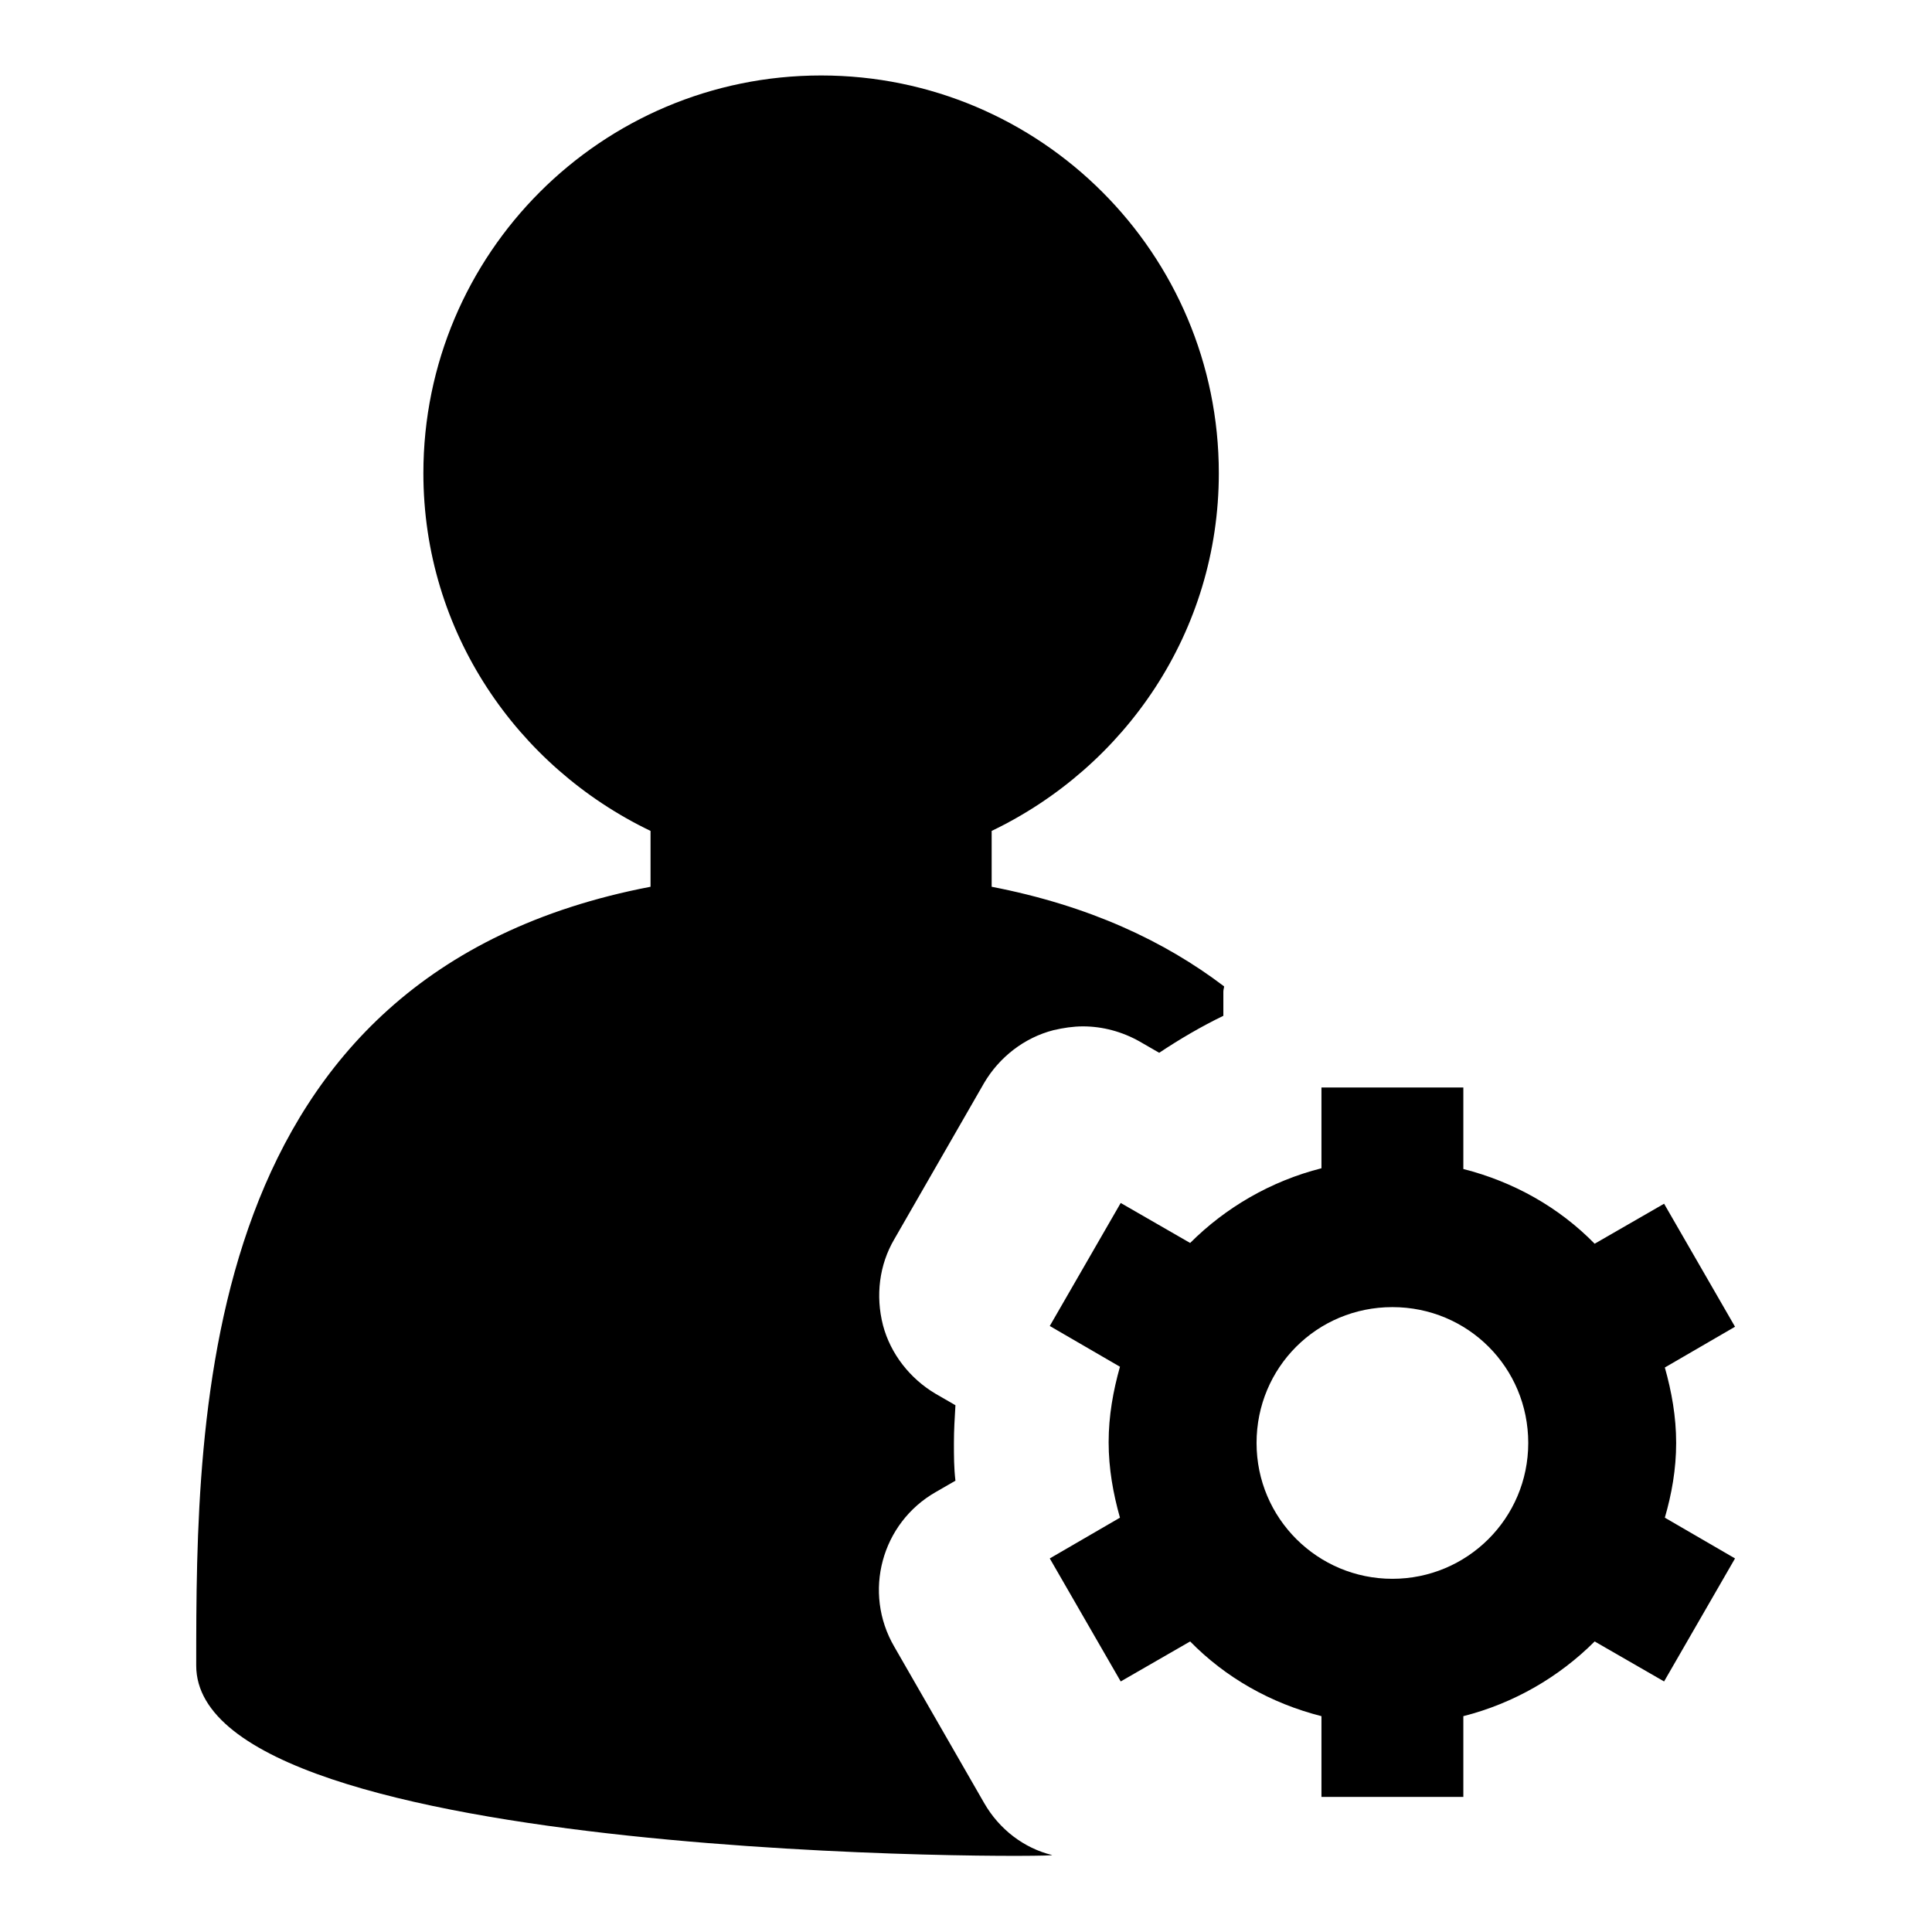
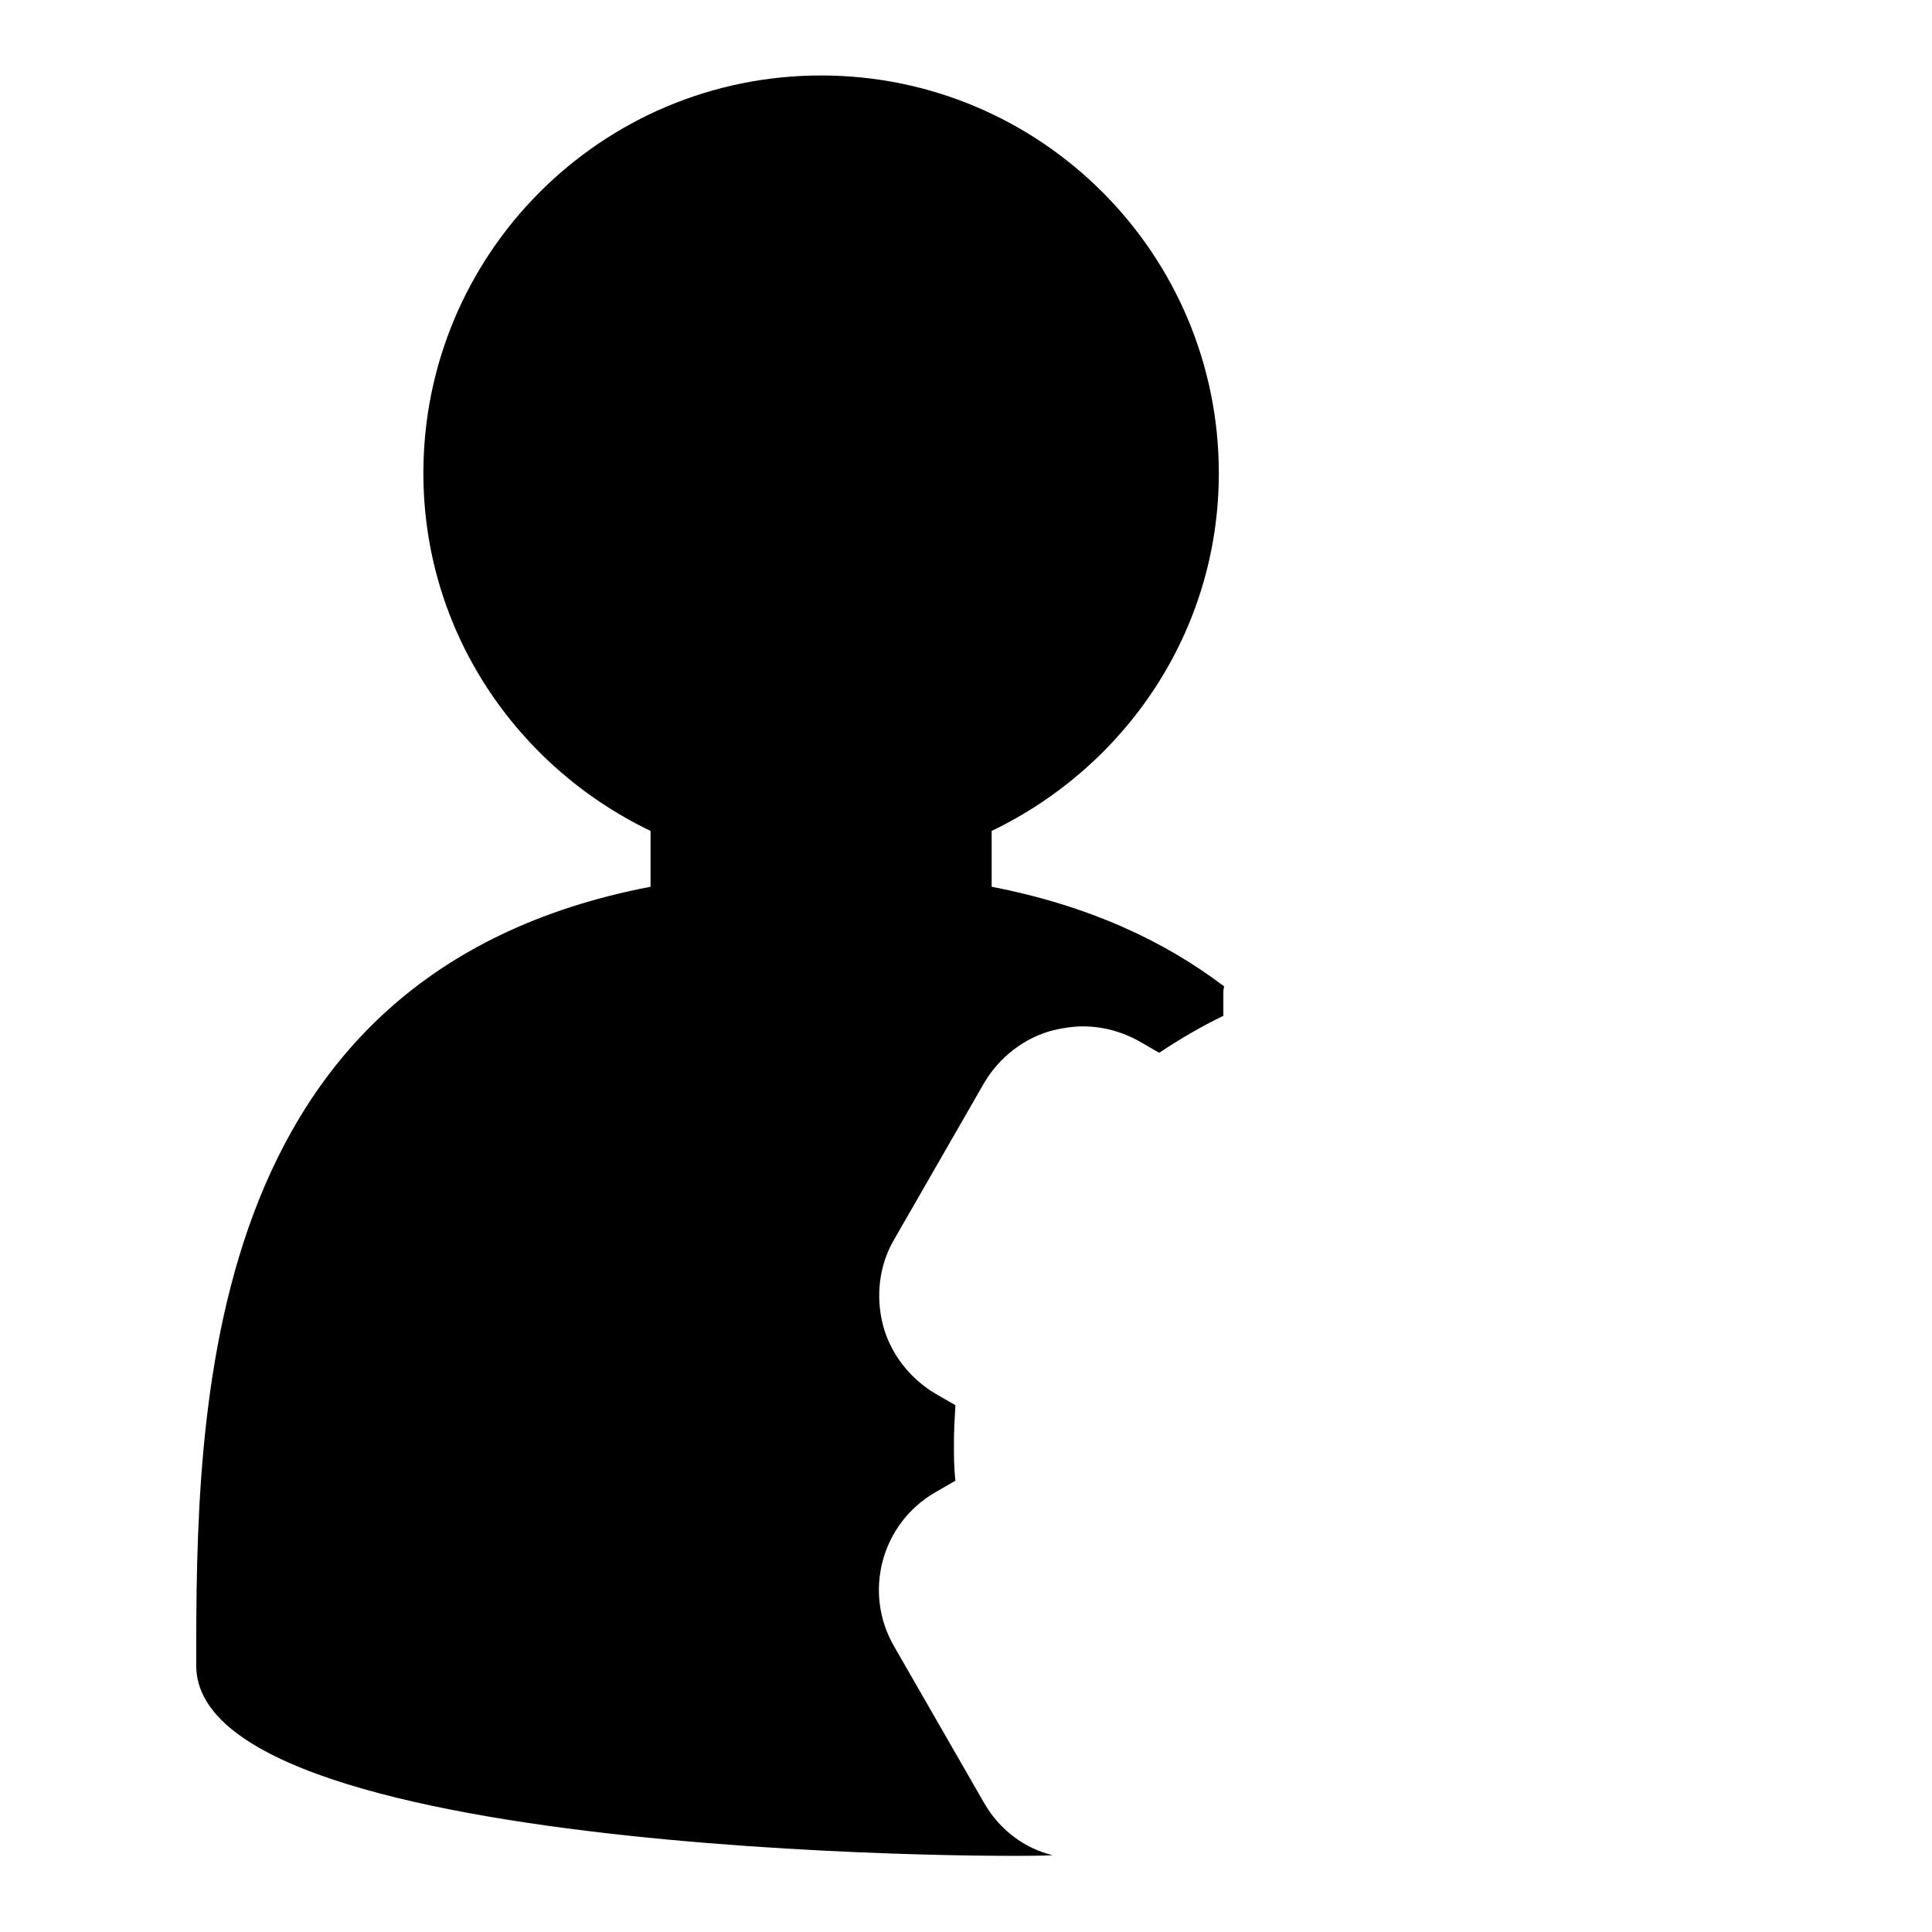
<svg xmlns="http://www.w3.org/2000/svg" version="1.1" x="0px" y="0px" viewBox="0 0 256 256" enable-background="new 0 0 256 256" xml:space="preserve">
  <g>
    <g>
      <path fill="#000000" d="M130.4,238.9l-11.9-20.7c-4.2-7.2-1.7-16.4,5.5-20.5l2.6-1.5c-0.2-1.7-0.2-3.3-0.2-5s0.1-3.3,0.2-5l-2.6-1.5c-3.4-2-6-5.3-7-9.1c-1-3.9-0.5-8,1.5-11.4l11.9-20.7c2-3.4,5.3-6,9.2-7c1.3-0.3,2.6-0.5,3.9-0.5c2.6,0,5.2,0.7,7.5,2l2.6,1.5c2.7-1.8,5.6-3.5,8.5-4.9v-3.2c0-0.3,0.1-0.5,0.1-0.7c-7.9-6-17.9-10.7-30.8-13.2v-7.4c17.7-8.5,30.1-26.4,30.1-47.4c0-29.1-23.6-52.7-52.7-52.7c-29.1,0-52.7,23.6-52.7,52.7c0,21,12.4,38.9,30.1,47.4v7.4c-60,11.5-60.2,69.6-60.2,103.2c0,26.2,114.7,25.5,113.4,25.1C135.7,244.9,132.4,242.4,130.4,238.9z" />
-       <path fill="#000000" d="M222.1,191.2c0-3.5-0.6-6.8-1.5-10l9.3-5.4l-9.4-16.3l-9.2,5.3c-4.7-4.8-10.7-8.2-17.4-9.9v-10.8h-18.8v10.7c-6.7,1.7-12.7,5.2-17.4,9.9l-9.2-5.3l-9.4,16.3l9.3,5.4c-0.9,3.2-1.5,6.5-1.5,10s0.6,6.8,1.5,10l-9.3,5.4l9.4,16.3l9.2-5.3c4.7,4.8,10.7,8.2,17.4,9.9v10.7l18.8,0v-10.7c6.7-1.7,12.7-5.2,17.4-9.9l9.2,5.3l9.4-16.3l-9.3-5.4C221.5,198,222.1,194.7,222.1,191.2z M184.5,209.2c-9.9,0-18-8-18-18s8-18,18-18s18,8,18,18S194.4,209.2,184.5,209.2z" />
    </g>
  </g>
</svg>